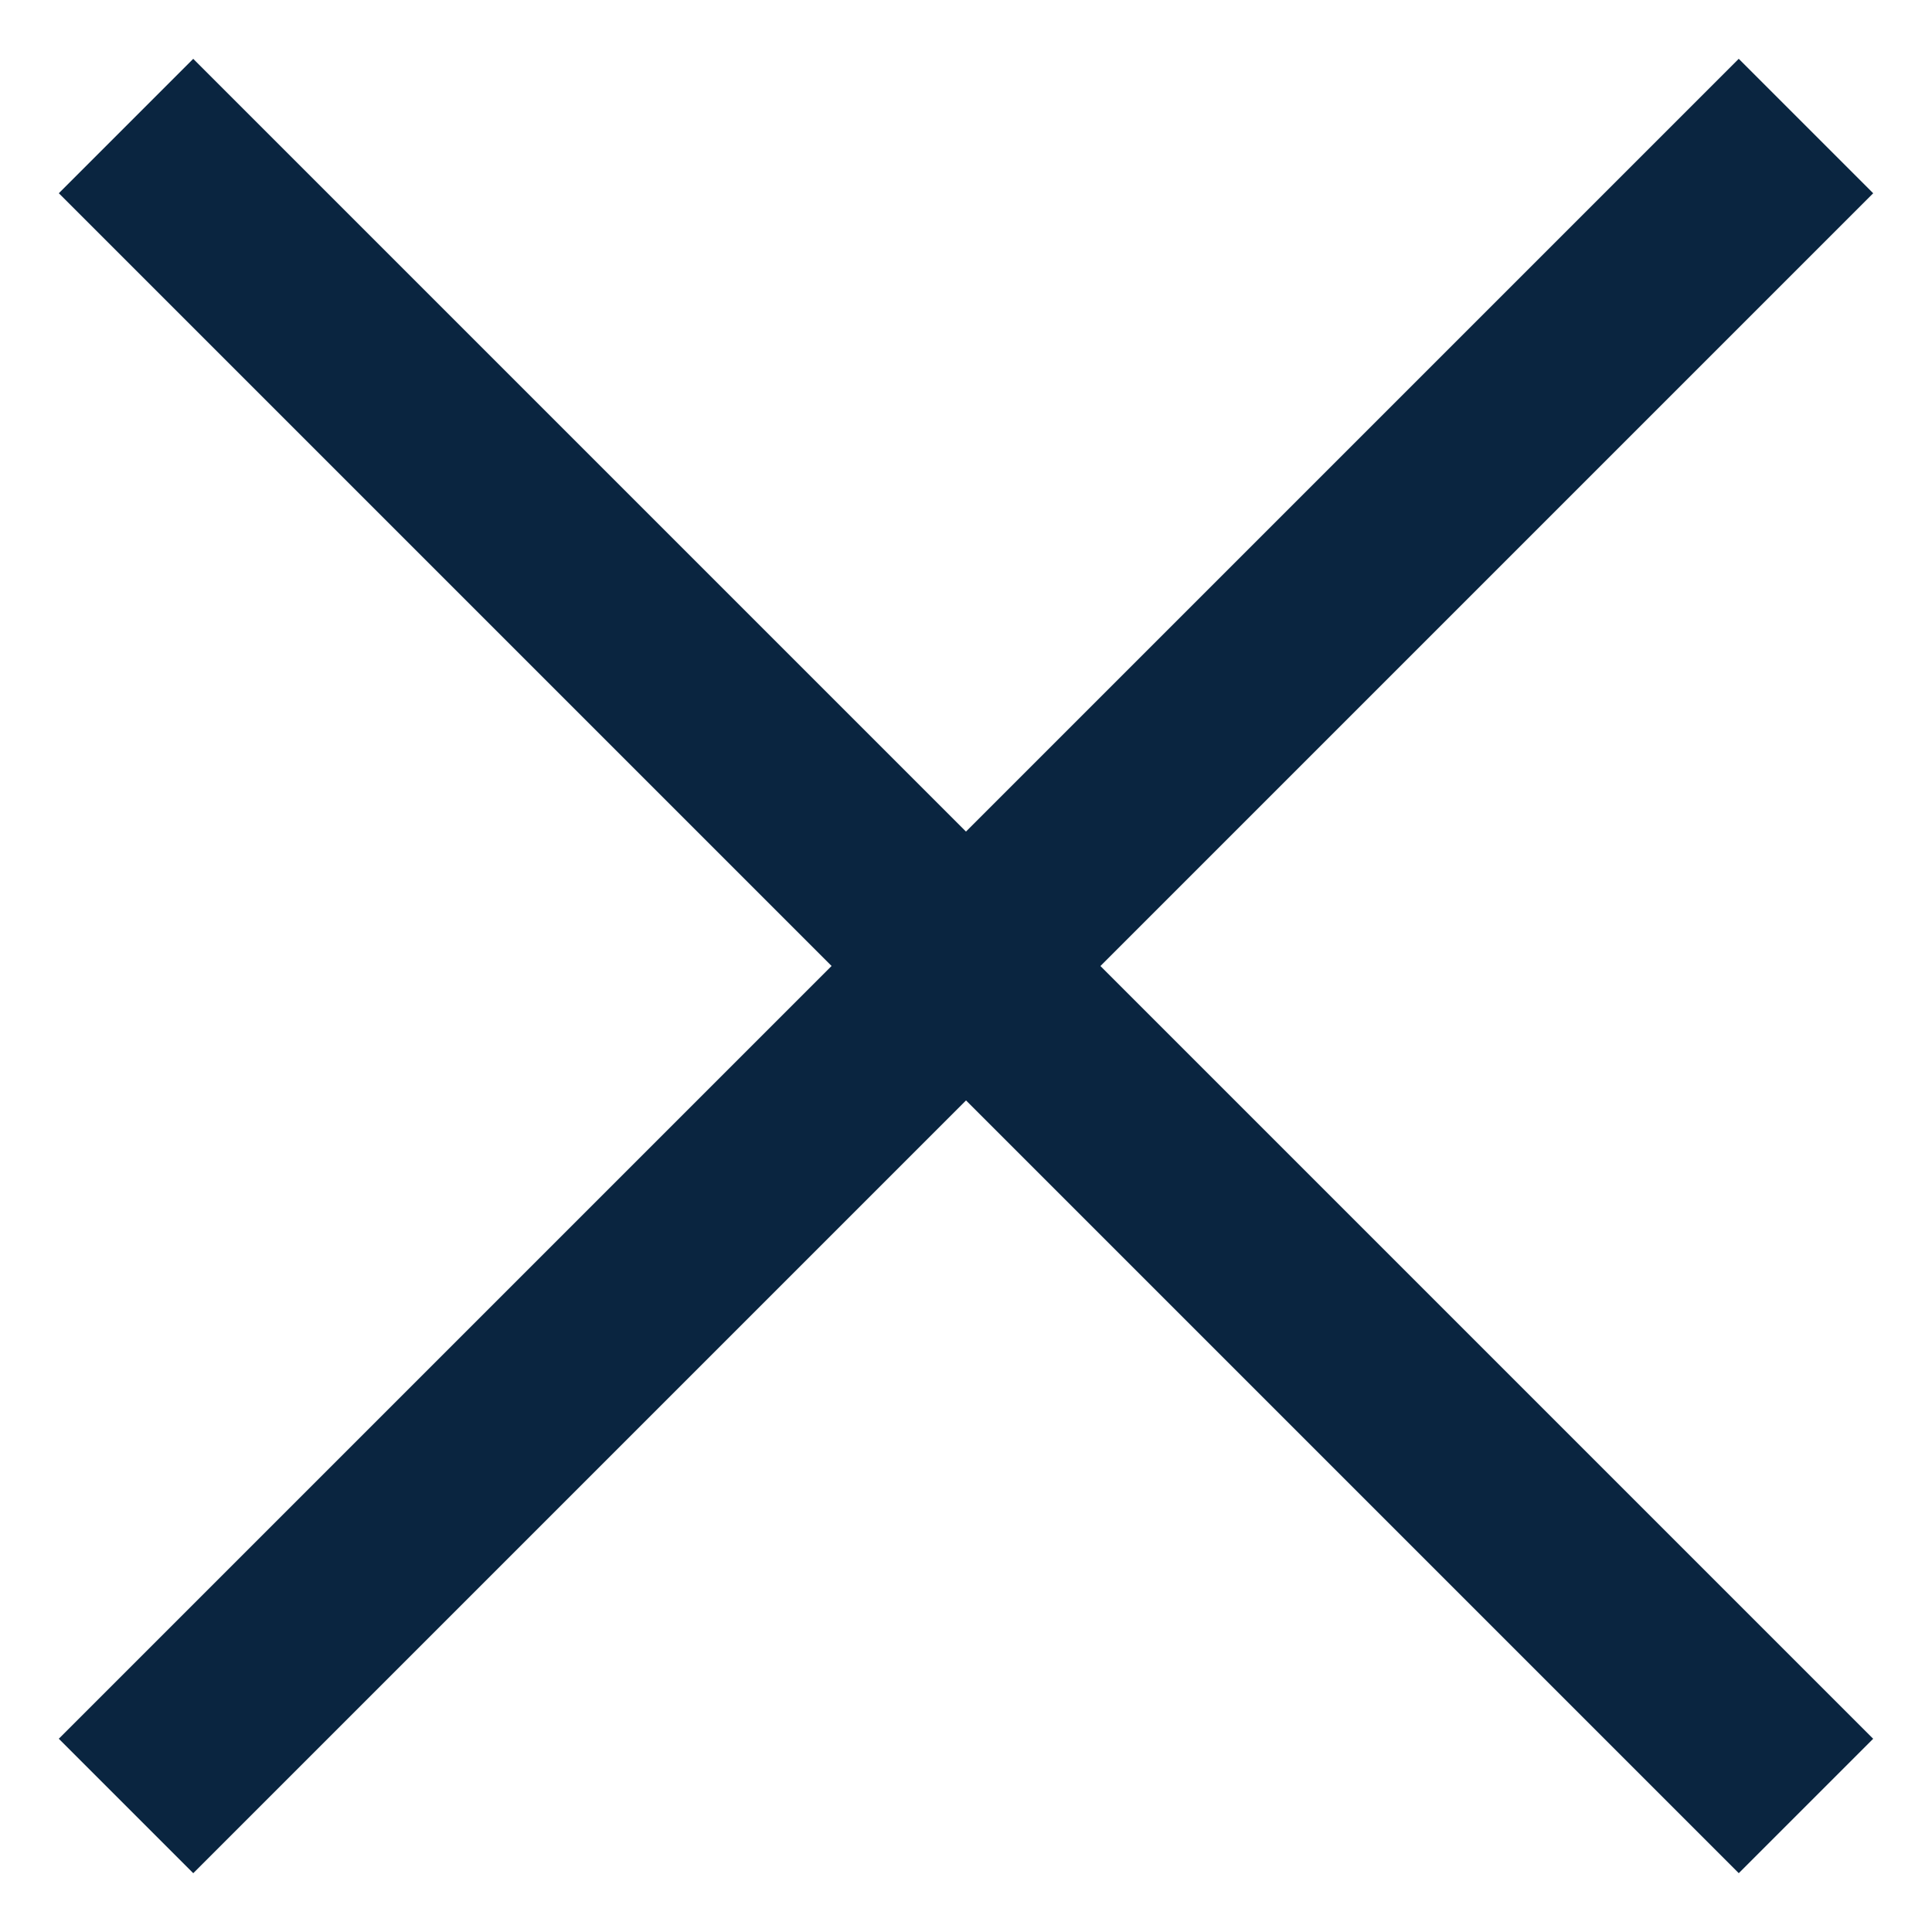
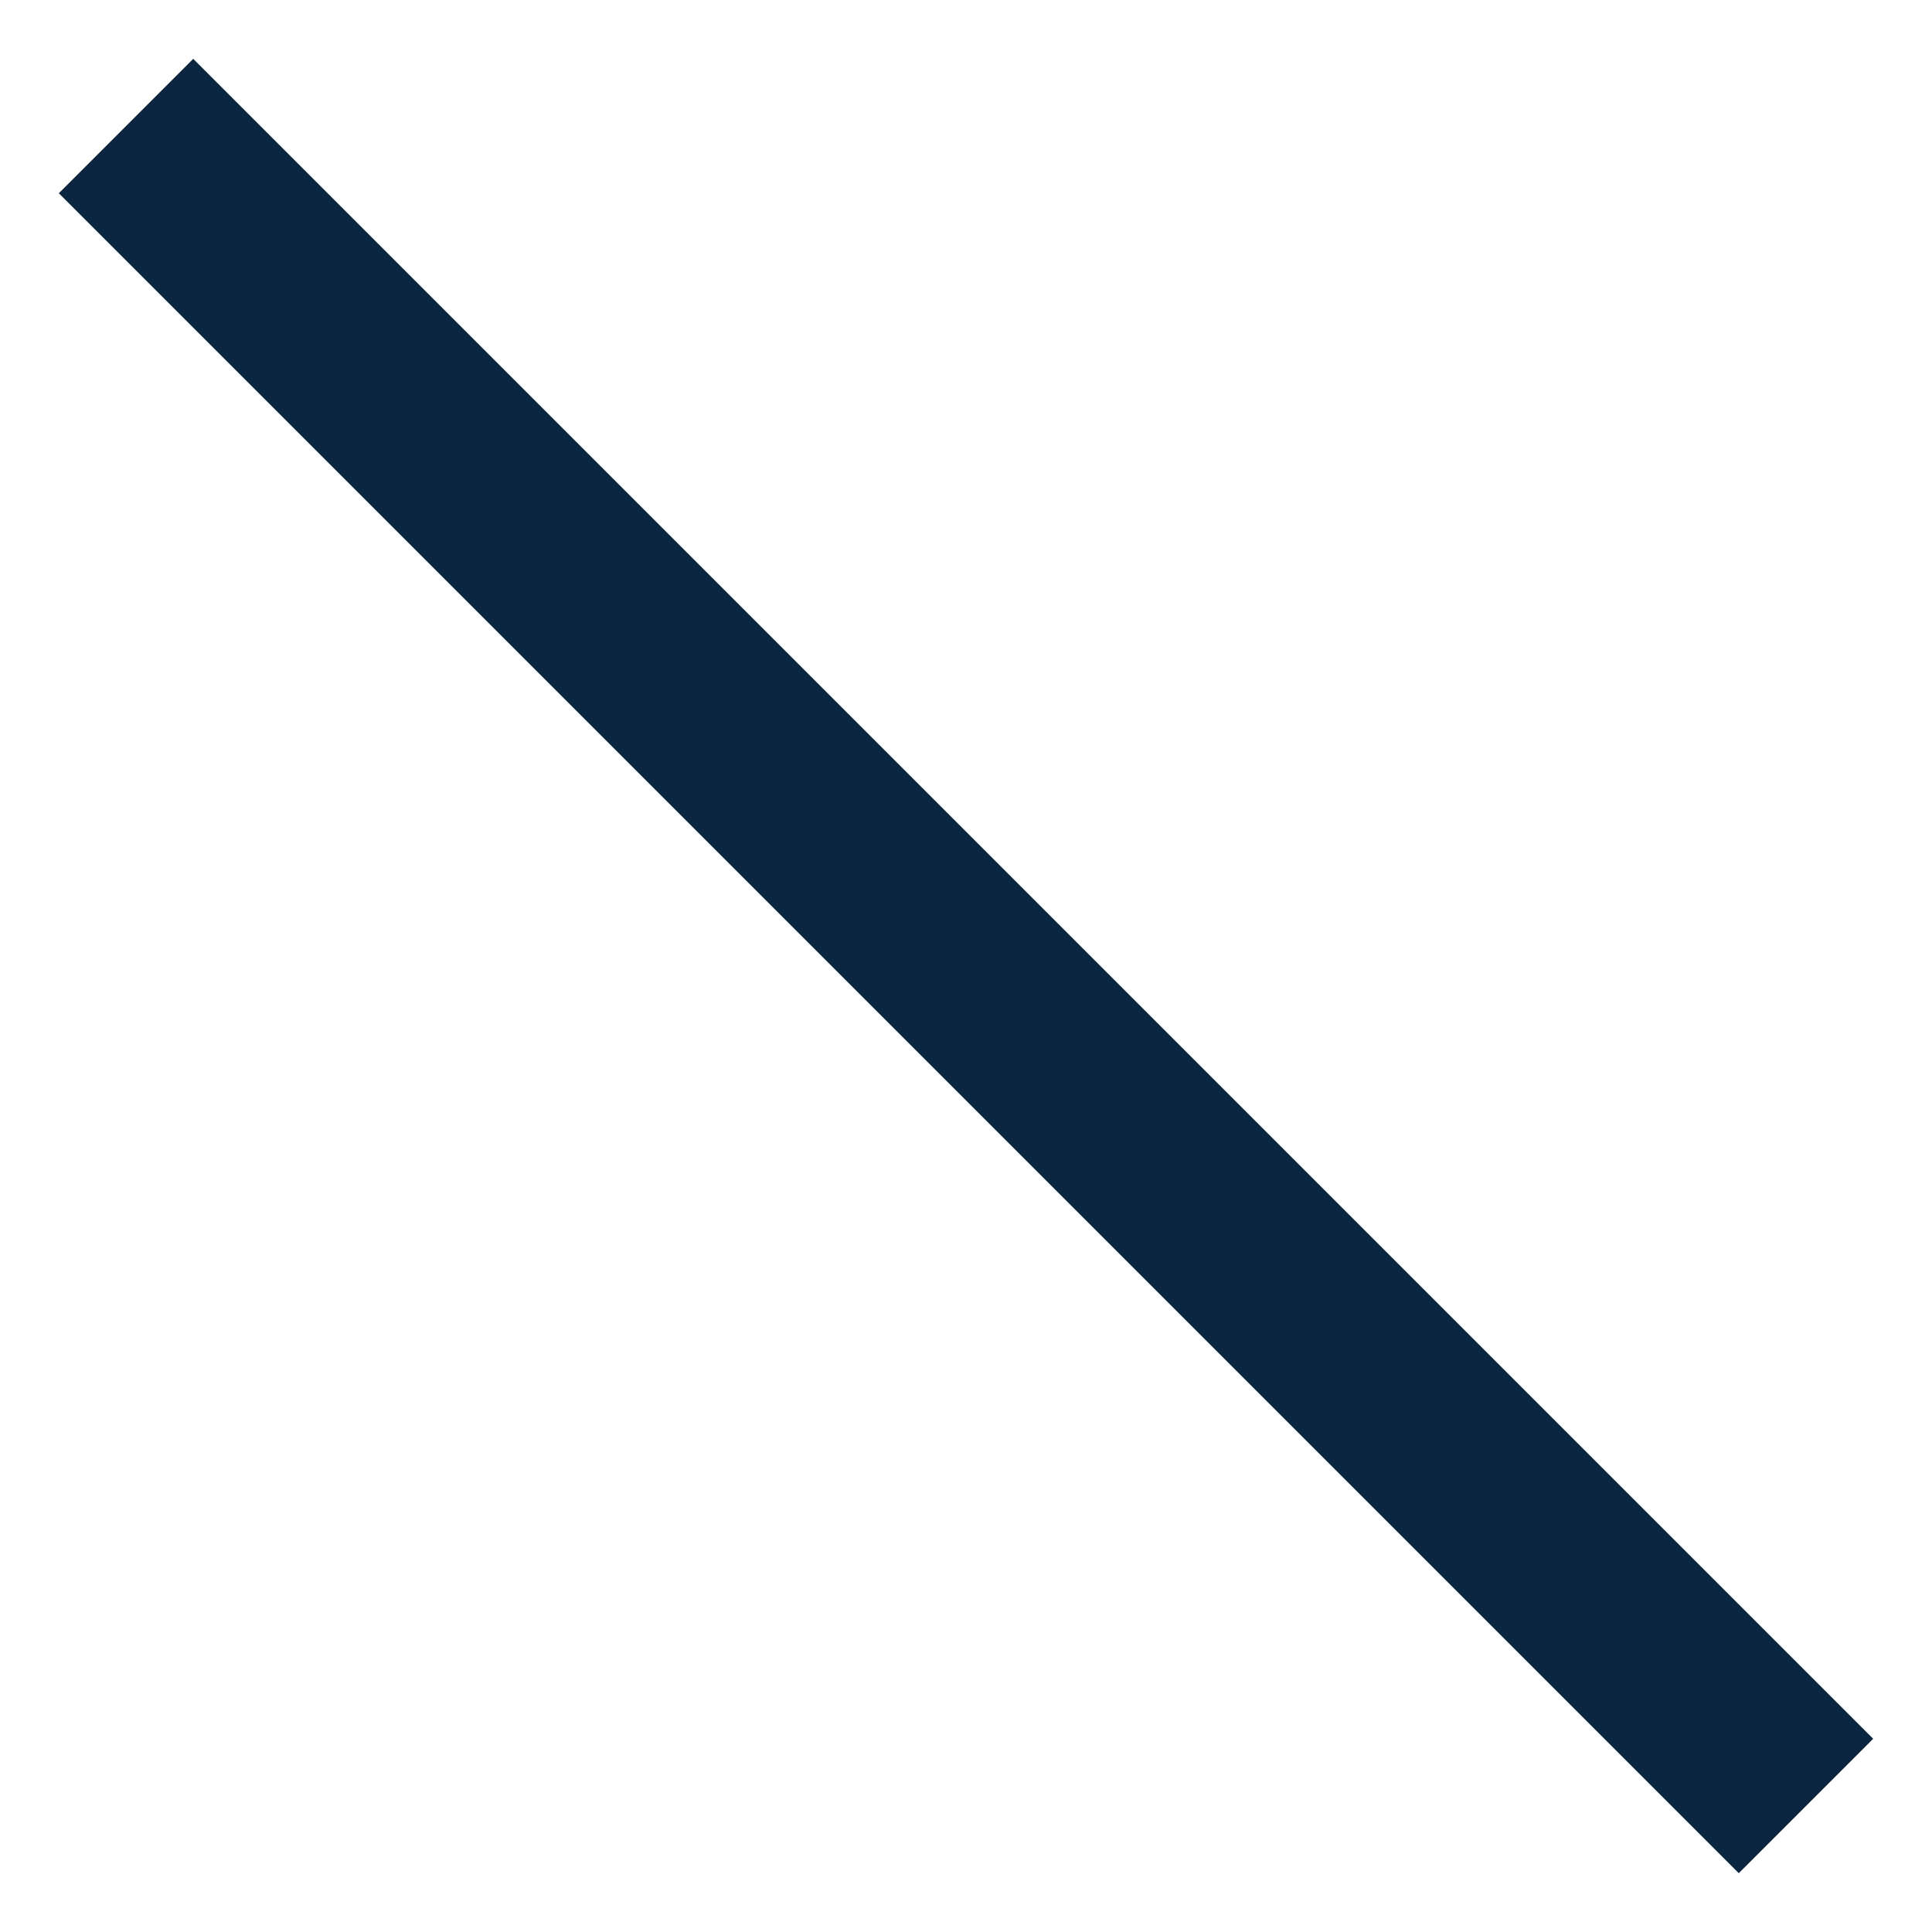
<svg xmlns="http://www.w3.org/2000/svg" xmlns:ns1="http://sodipodi.sourceforge.net/DTD/sodipodi-0.dtd" xmlns:ns2="http://www.inkscape.org/namespaces/inkscape" width="26" height="26" viewBox="0 0 26 26" fill="none" version="1.1" id="svg839" ns1:docname="menu copy.svg" ns2:version="1.0.2 (e86c8708, 2021-01-15)">
  <defs id="defs843" />
  <ns1:namedview pagecolor="#ffffff" bordercolor="#666666" borderopacity="1" objecttolerance="10" gridtolerance="10" guidetolerance="10" ns2:pageopacity="0" ns2:pageshadow="2" ns2:window-width="1440" ns2:window-height="762" id="namedview841" showgrid="false" ns2:zoom="18.780415" ns2:cx="8.9969047" ns2:cy="13.01813" ns2:window-x="0" ns2:window-y="25" ns2:window-maximized="1" ns2:current-layer="svg839" />
  <line x1="1.696" y1="1.696" x2="24.304" y2="24.304" stroke="#0a2540" stroke-width="2.558" id="line833-9" />
-   <line x1="1.696" y1="24.304" x2="24.304" y2="1.696" stroke="#0a2540" stroke-width="2.558" id="line833-9-8" style="stroke-width:2.559;stroke-miterlimit:4;stroke-dasharray:none" />
</svg>